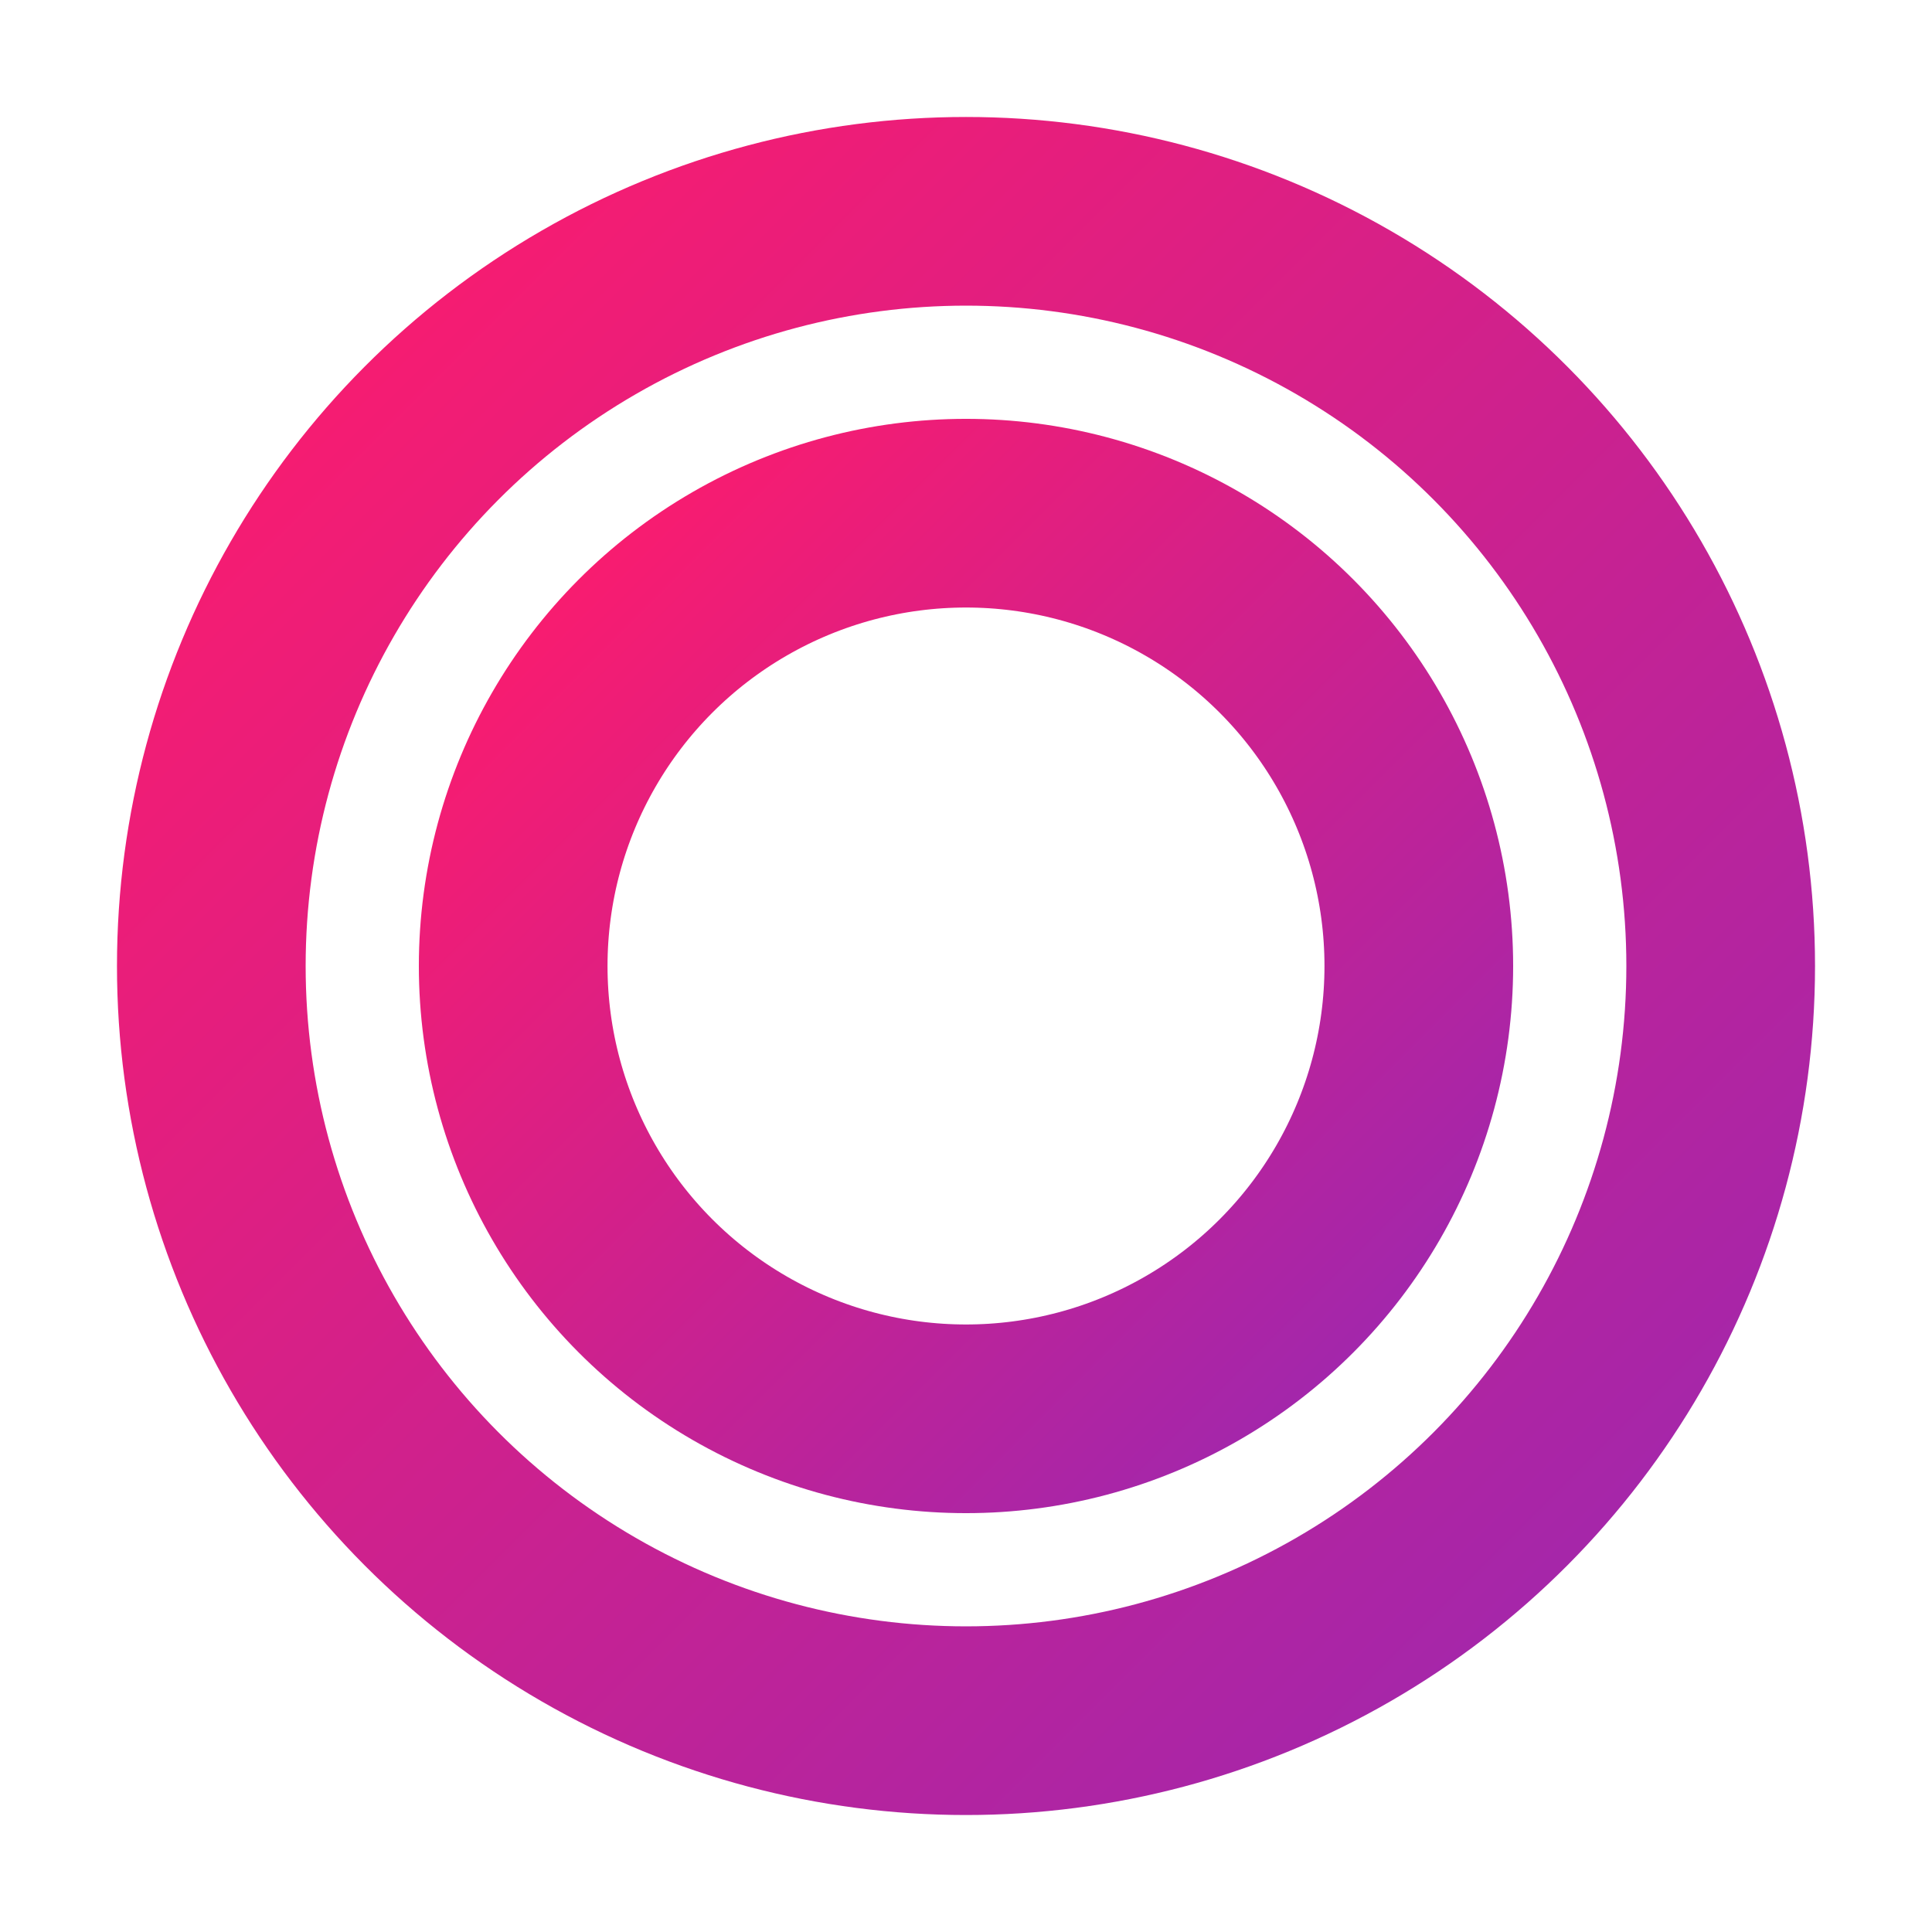
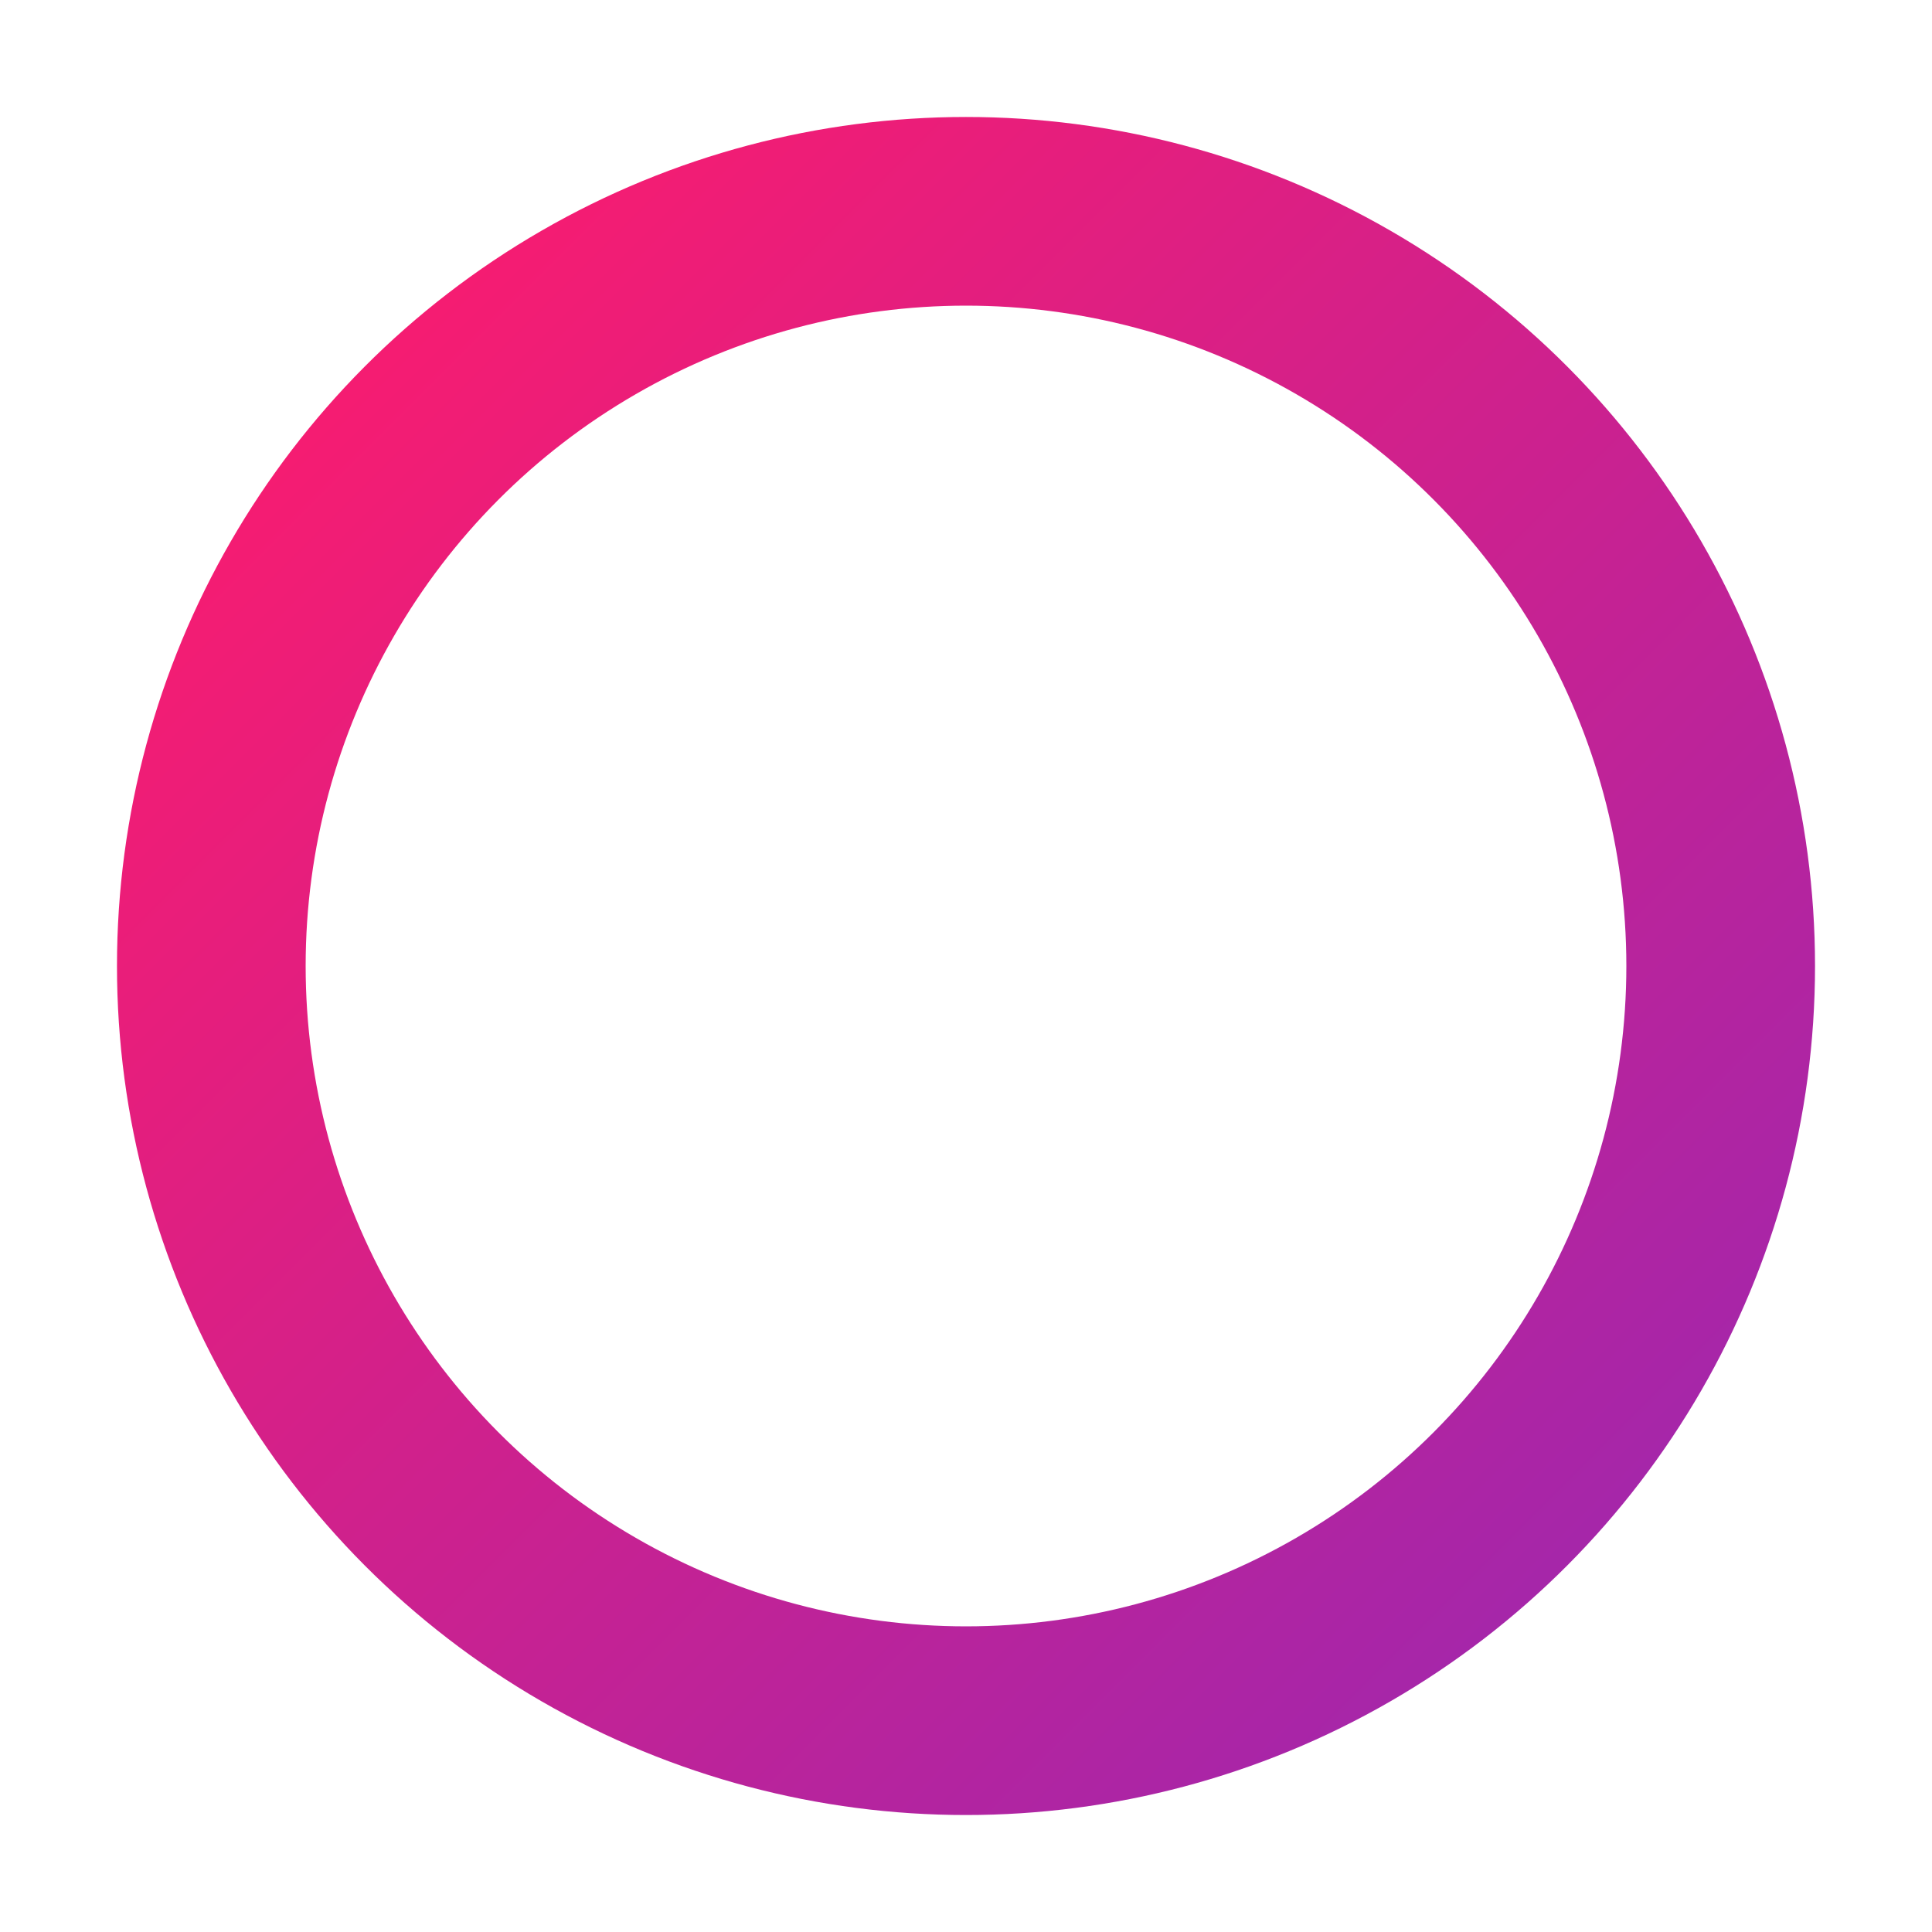
<svg xmlns="http://www.w3.org/2000/svg" width="512" height="512" viewBox="0 0 512 512" fill="none">
  <defs>
    <linearGradient id="gradient" x1="0%" y1="0%" x2="100%" y2="100%">
      <stop offset="0%" style="stop-color:#FF1B6B" />
      <stop offset="100%" style="stop-color:#9C27B0" />
    </linearGradient>
  </defs>
  <circle cx="256" cy="256" r="200" stroke="url(#gradient)" stroke-width="50" fill="none" />
-   <circle cx="256" cy="256" r="120" stroke="url(#gradient)" stroke-width="50" fill="none" />
</svg>